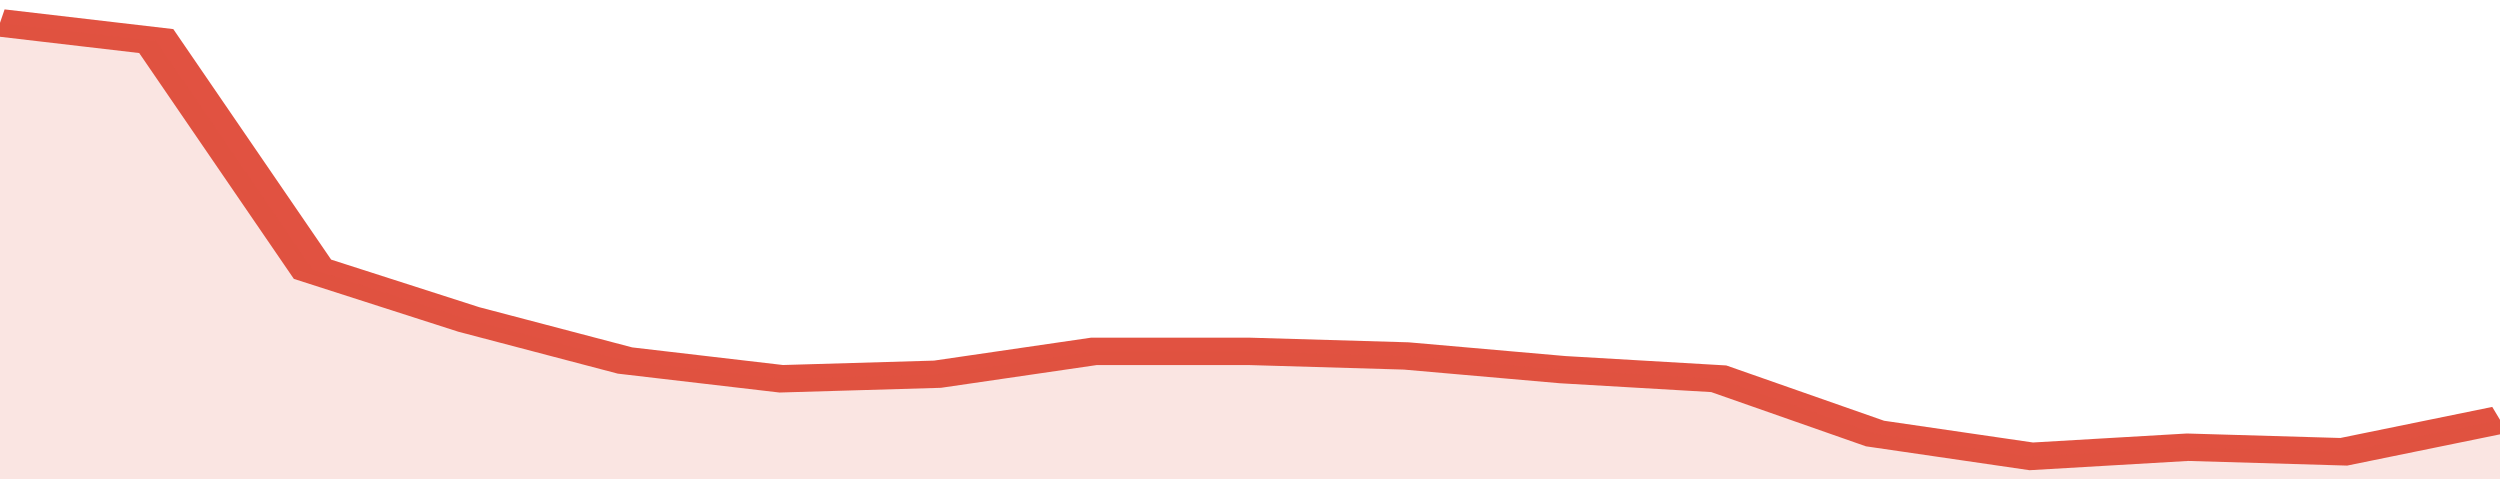
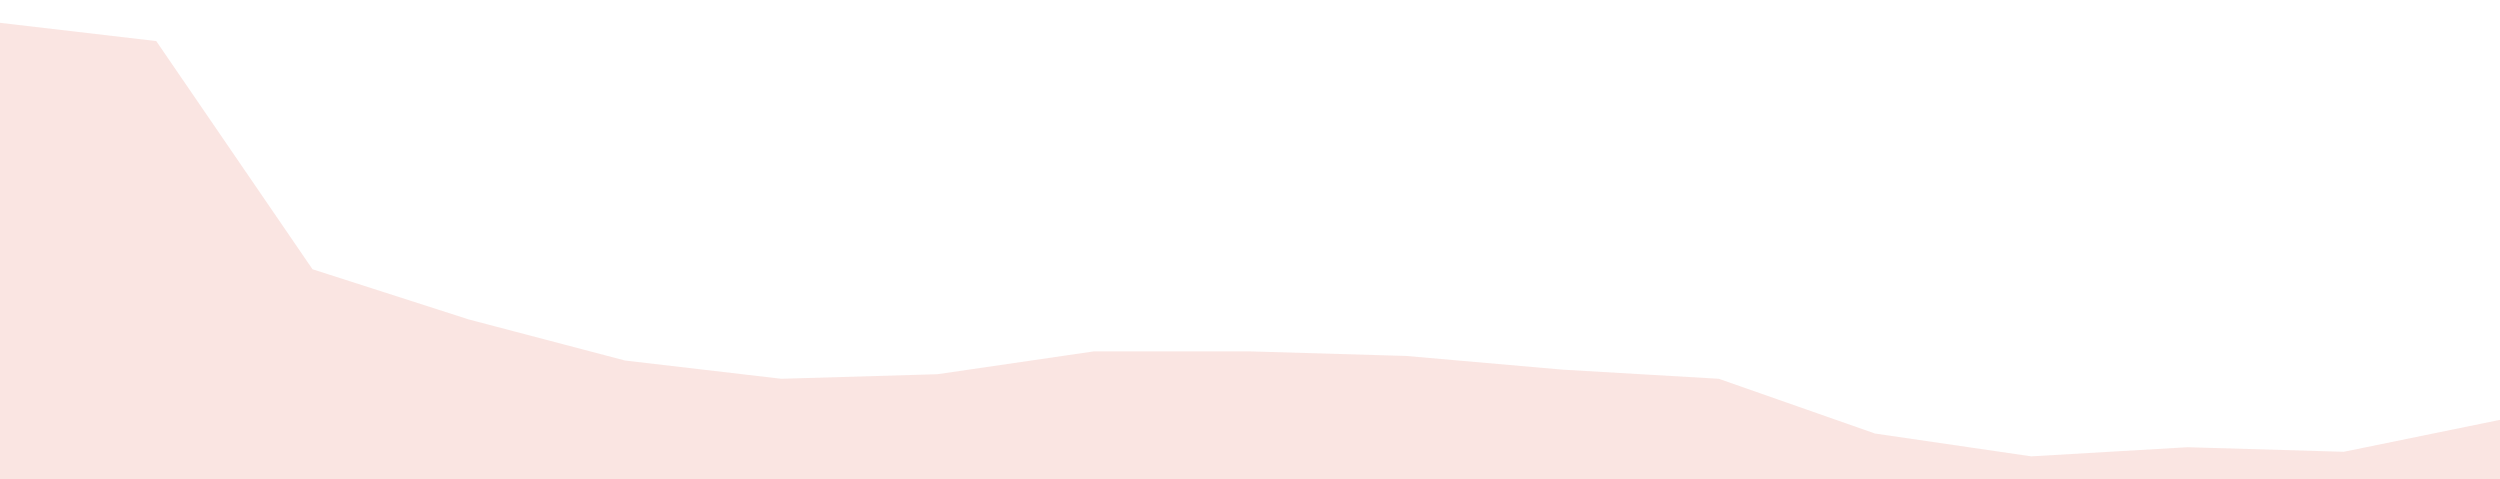
<svg xmlns="http://www.w3.org/2000/svg" viewBox="0 0 320 105" width="120" height="23" preserveAspectRatio="none">
-   <polyline fill="none" stroke="#E15241" stroke-width="6" points="0, 5 20, 9 40, 59 60, 70 80, 79 100, 83 120, 82 140, 77 160, 77 180, 78 200, 81 220, 83 240, 95 260, 100 280, 98 300, 99 320, 92 320, 92 "> </polyline>
  <polygon fill="#E15241" opacity="0.15" points="0, 105 0, 5 20, 9 40, 59 60, 70 80, 79 100, 83 120, 82 140, 77 160, 77 180, 78 200, 81 220, 83 240, 95 260, 100 280, 98 300, 99 320, 92 320, 105 " />
</svg>